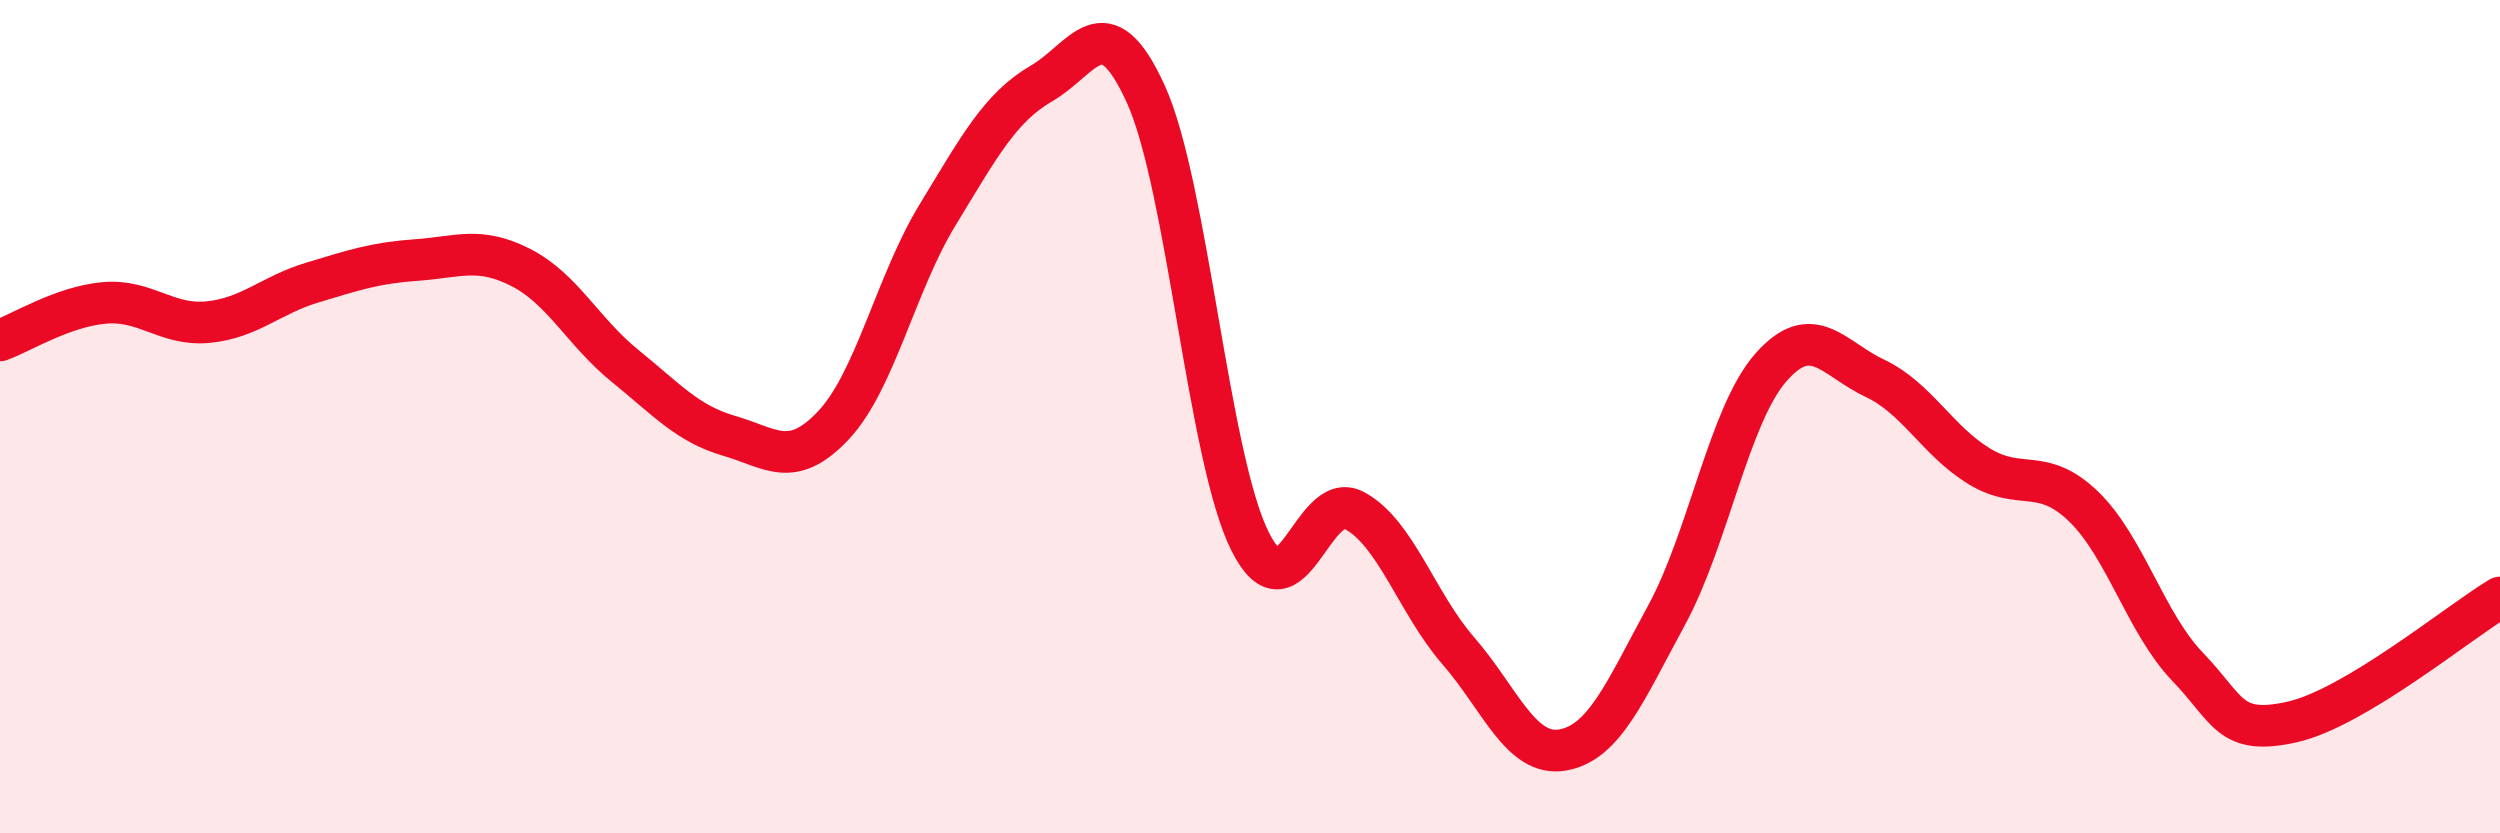
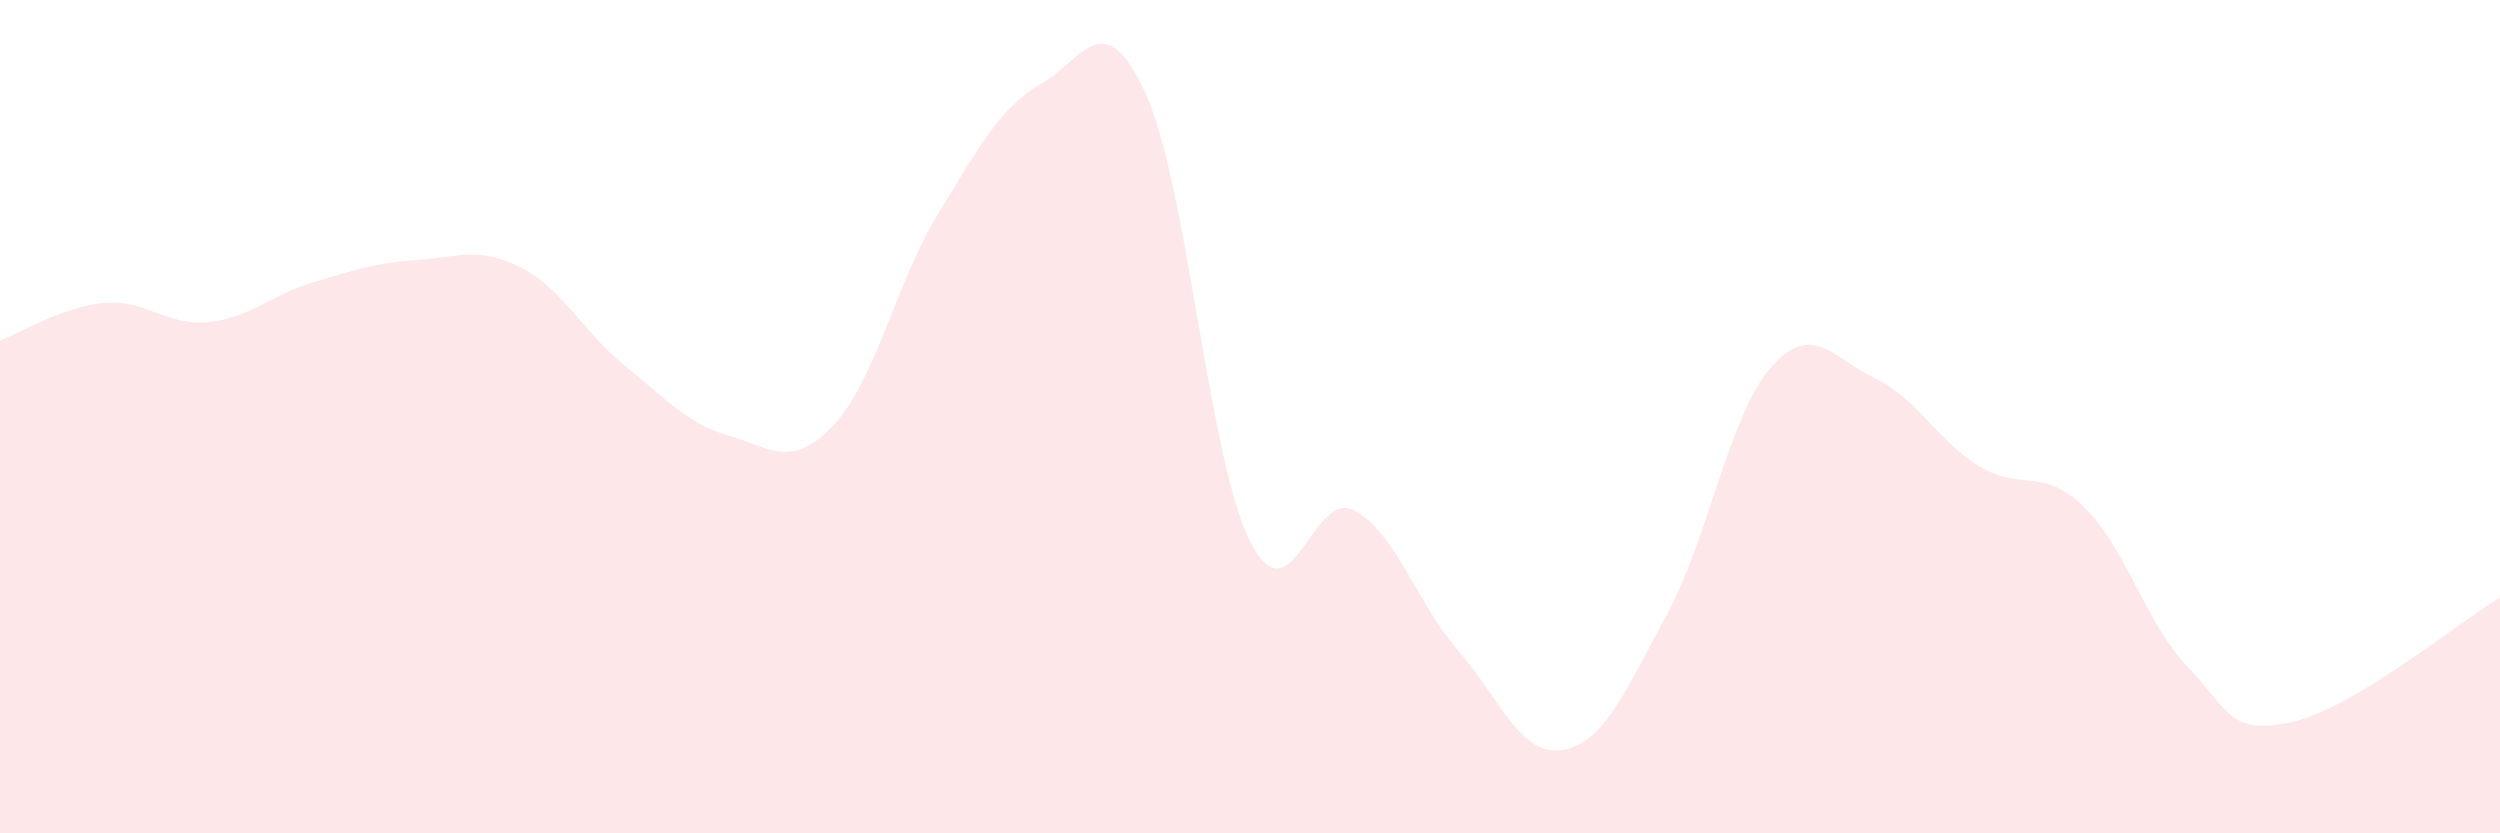
<svg xmlns="http://www.w3.org/2000/svg" width="60" height="20" viewBox="0 0 60 20">
  <path d="M 0,8.17 C 0.5,7.99 1.5,7.36 2.5,7.27 C 3.5,7.18 4,7.83 5,7.73 C 6,7.63 6.5,7.08 7.5,6.78 C 8.5,6.48 9,6.31 10,6.24 C 11,6.17 11.5,5.91 12.5,6.42 C 13.5,6.93 14,7.97 15,8.78 C 16,9.59 16.5,10.17 17.5,10.46 C 18.5,10.75 19,11.27 20,10.21 C 21,9.15 21.5,6.8 22.5,5.16 C 23.5,3.52 24,2.58 25,2 C 26,1.42 26.5,0.06 27.5,2.26 C 28.5,4.46 29,10.99 30,12.99 C 31,14.99 31.5,11.72 32.5,12.25 C 33.5,12.78 34,14.47 35,15.62 C 36,16.77 36.5,18.17 37.5,18 C 38.5,17.83 39,16.6 40,14.76 C 41,12.92 41.5,9.96 42.5,8.82 C 43.5,7.68 44,8.61 45,9.08 C 46,9.55 46.5,10.58 47.5,11.19 C 48.5,11.8 49,11.19 50,12.15 C 51,13.11 51.5,14.96 52.5,16 C 53.5,17.04 53.5,17.66 55,17.33 C 56.5,17 59,14.94 60,14.34L60 20L0 20Z" fill="#EB0A25" opacity="0.1" stroke-linecap="round" stroke-linejoin="round" />
-   <path d="M 0,8.17 C 0.5,7.99 1.5,7.36 2.5,7.27 C 3.5,7.18 4,7.83 5,7.73 C 6,7.63 6.5,7.08 7.5,6.78 C 8.5,6.48 9,6.31 10,6.24 C 11,6.17 11.5,5.91 12.5,6.42 C 13.5,6.93 14,7.97 15,8.78 C 16,9.59 16.5,10.17 17.5,10.46 C 18.5,10.75 19,11.27 20,10.21 C 21,9.15 21.5,6.8 22.5,5.16 C 23.5,3.52 24,2.58 25,2 C 26,1.42 26.5,0.06 27.5,2.26 C 28.5,4.46 29,10.99 30,12.99 C 31,14.99 31.5,11.72 32.5,12.25 C 33.5,12.78 34,14.47 35,15.62 C 36,16.77 36.5,18.17 37.5,18 C 38.5,17.83 39,16.6 40,14.76 C 41,12.92 41.5,9.96 42.5,8.82 C 43.5,7.68 44,8.61 45,9.08 C 46,9.55 46.5,10.58 47.5,11.19 C 48.5,11.8 49,11.19 50,12.15 C 51,13.11 51.5,14.96 52.5,16 C 53.5,17.04 53.5,17.66 55,17.33 C 56.5,17 59,14.94 60,14.34" stroke="#EB0A25" stroke-width="1" fill="none" stroke-linecap="round" stroke-linejoin="round" />
</svg>